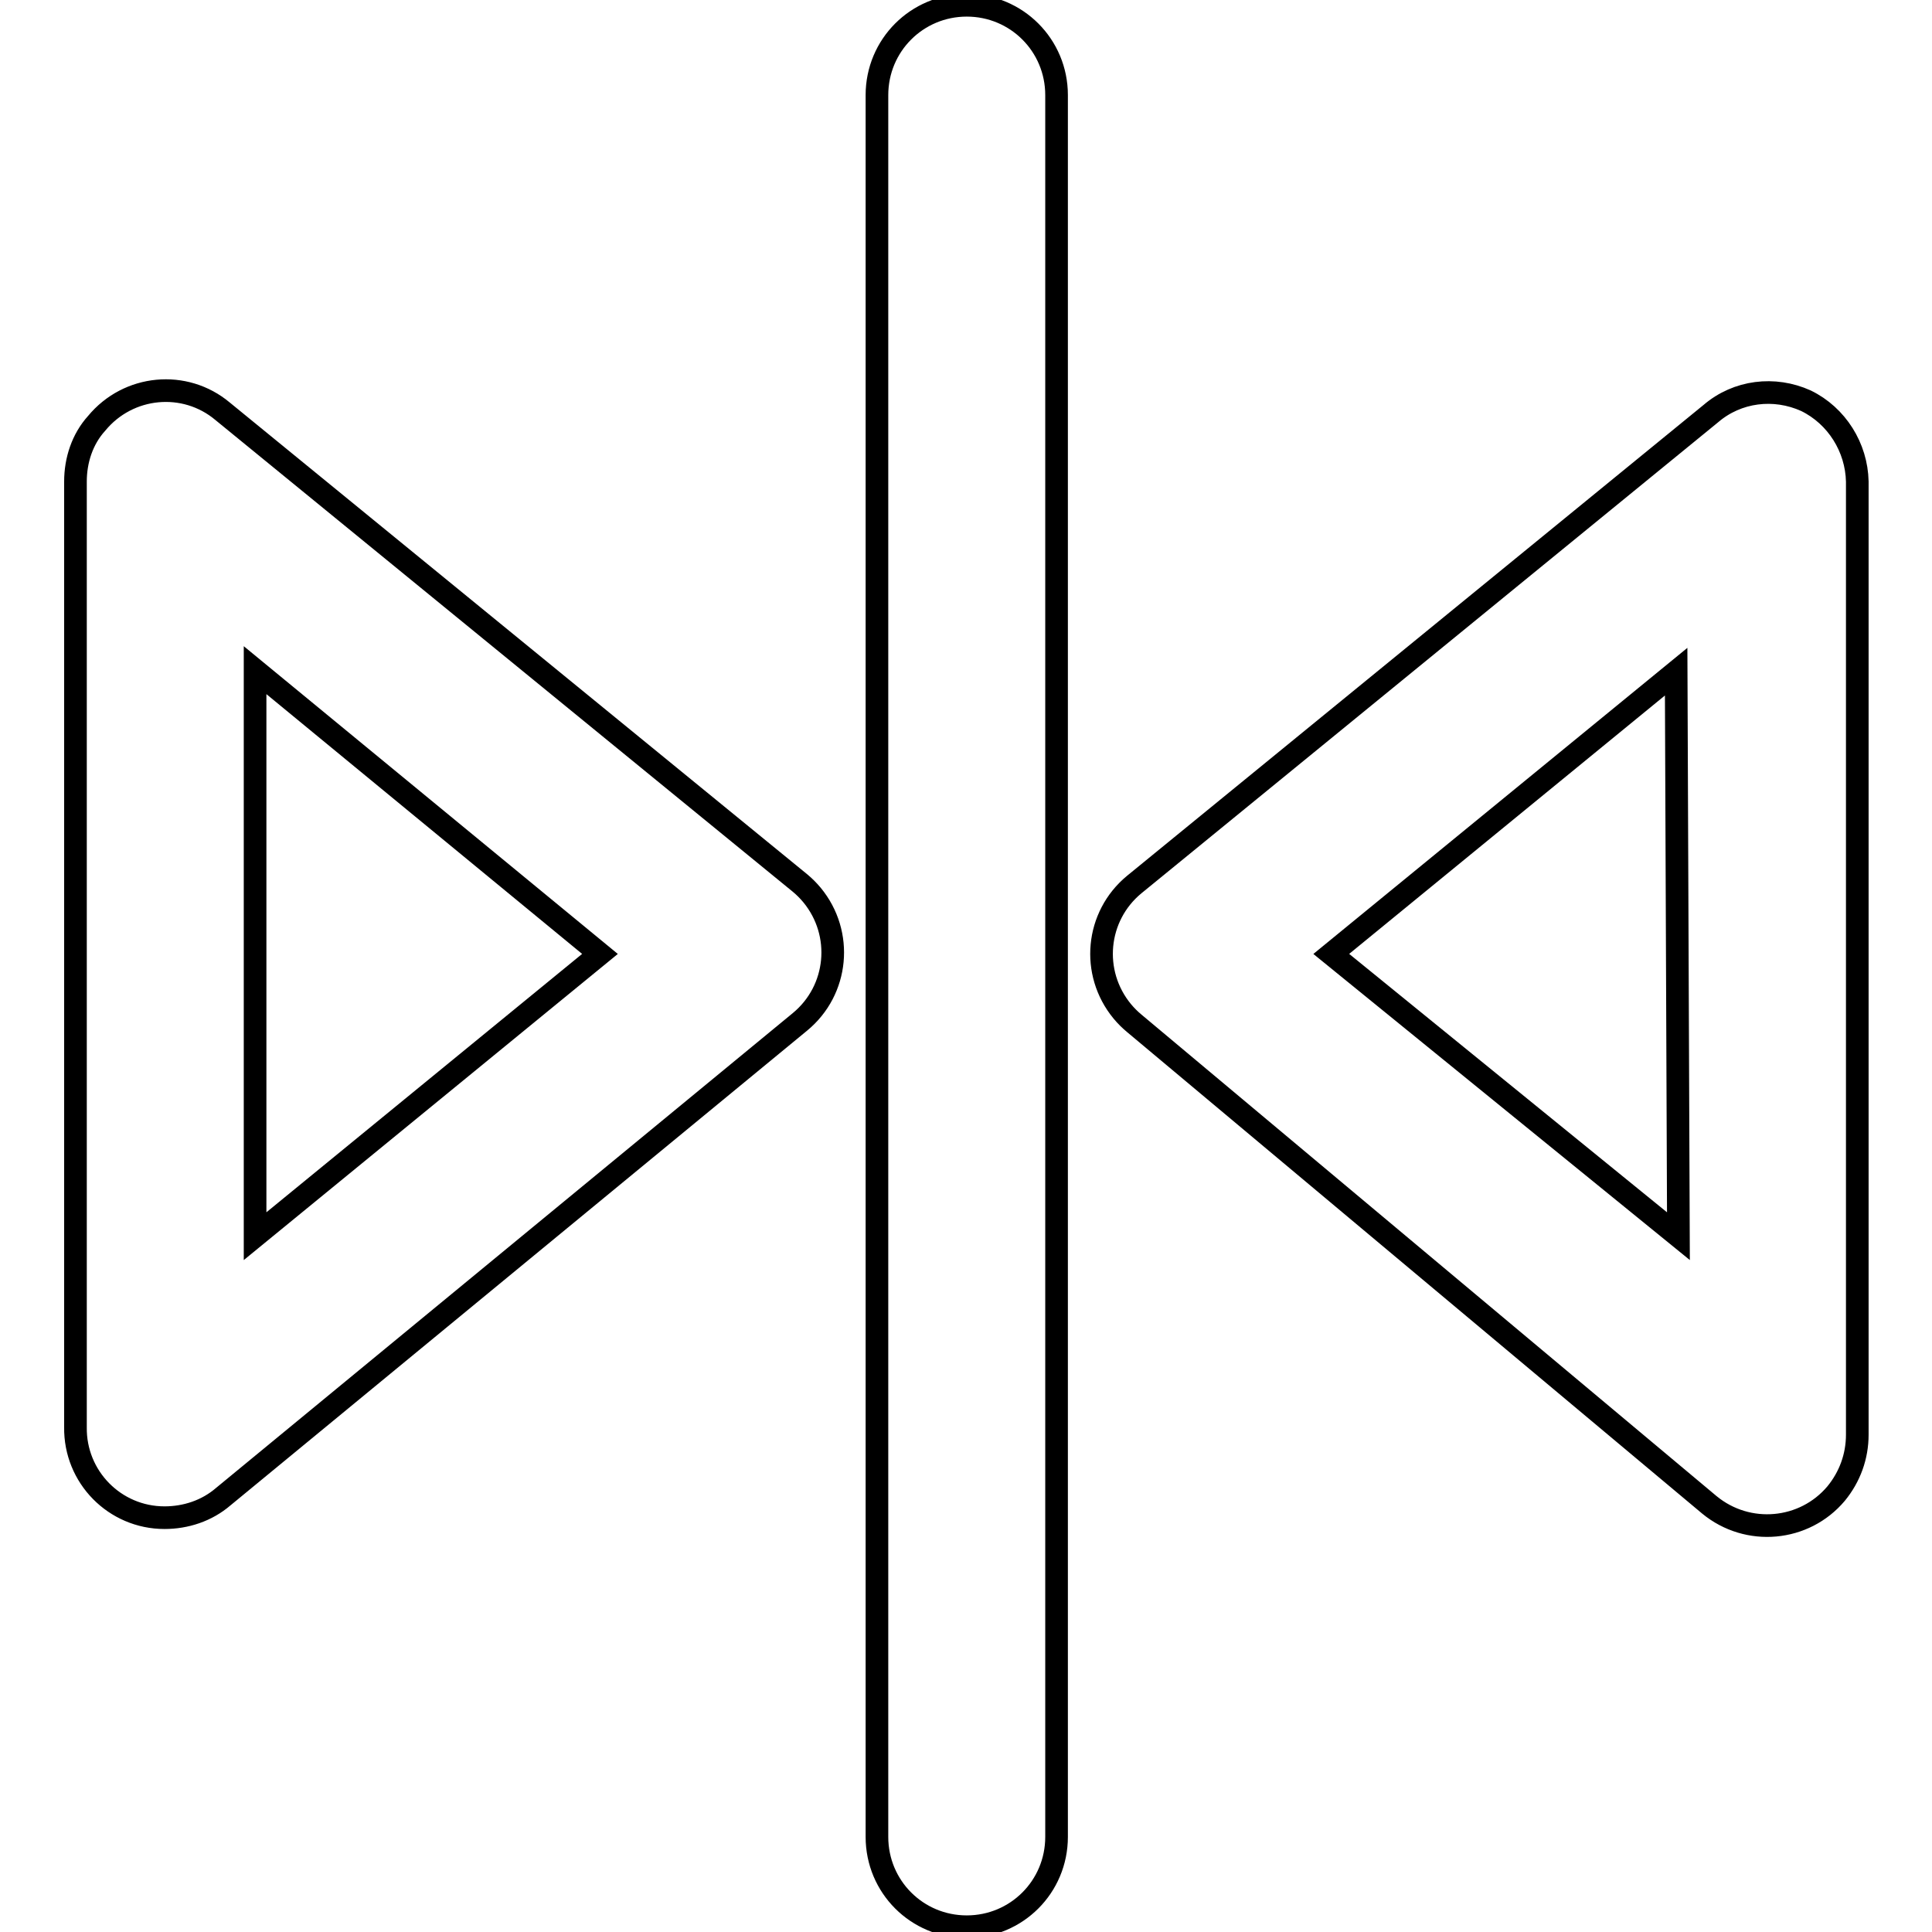
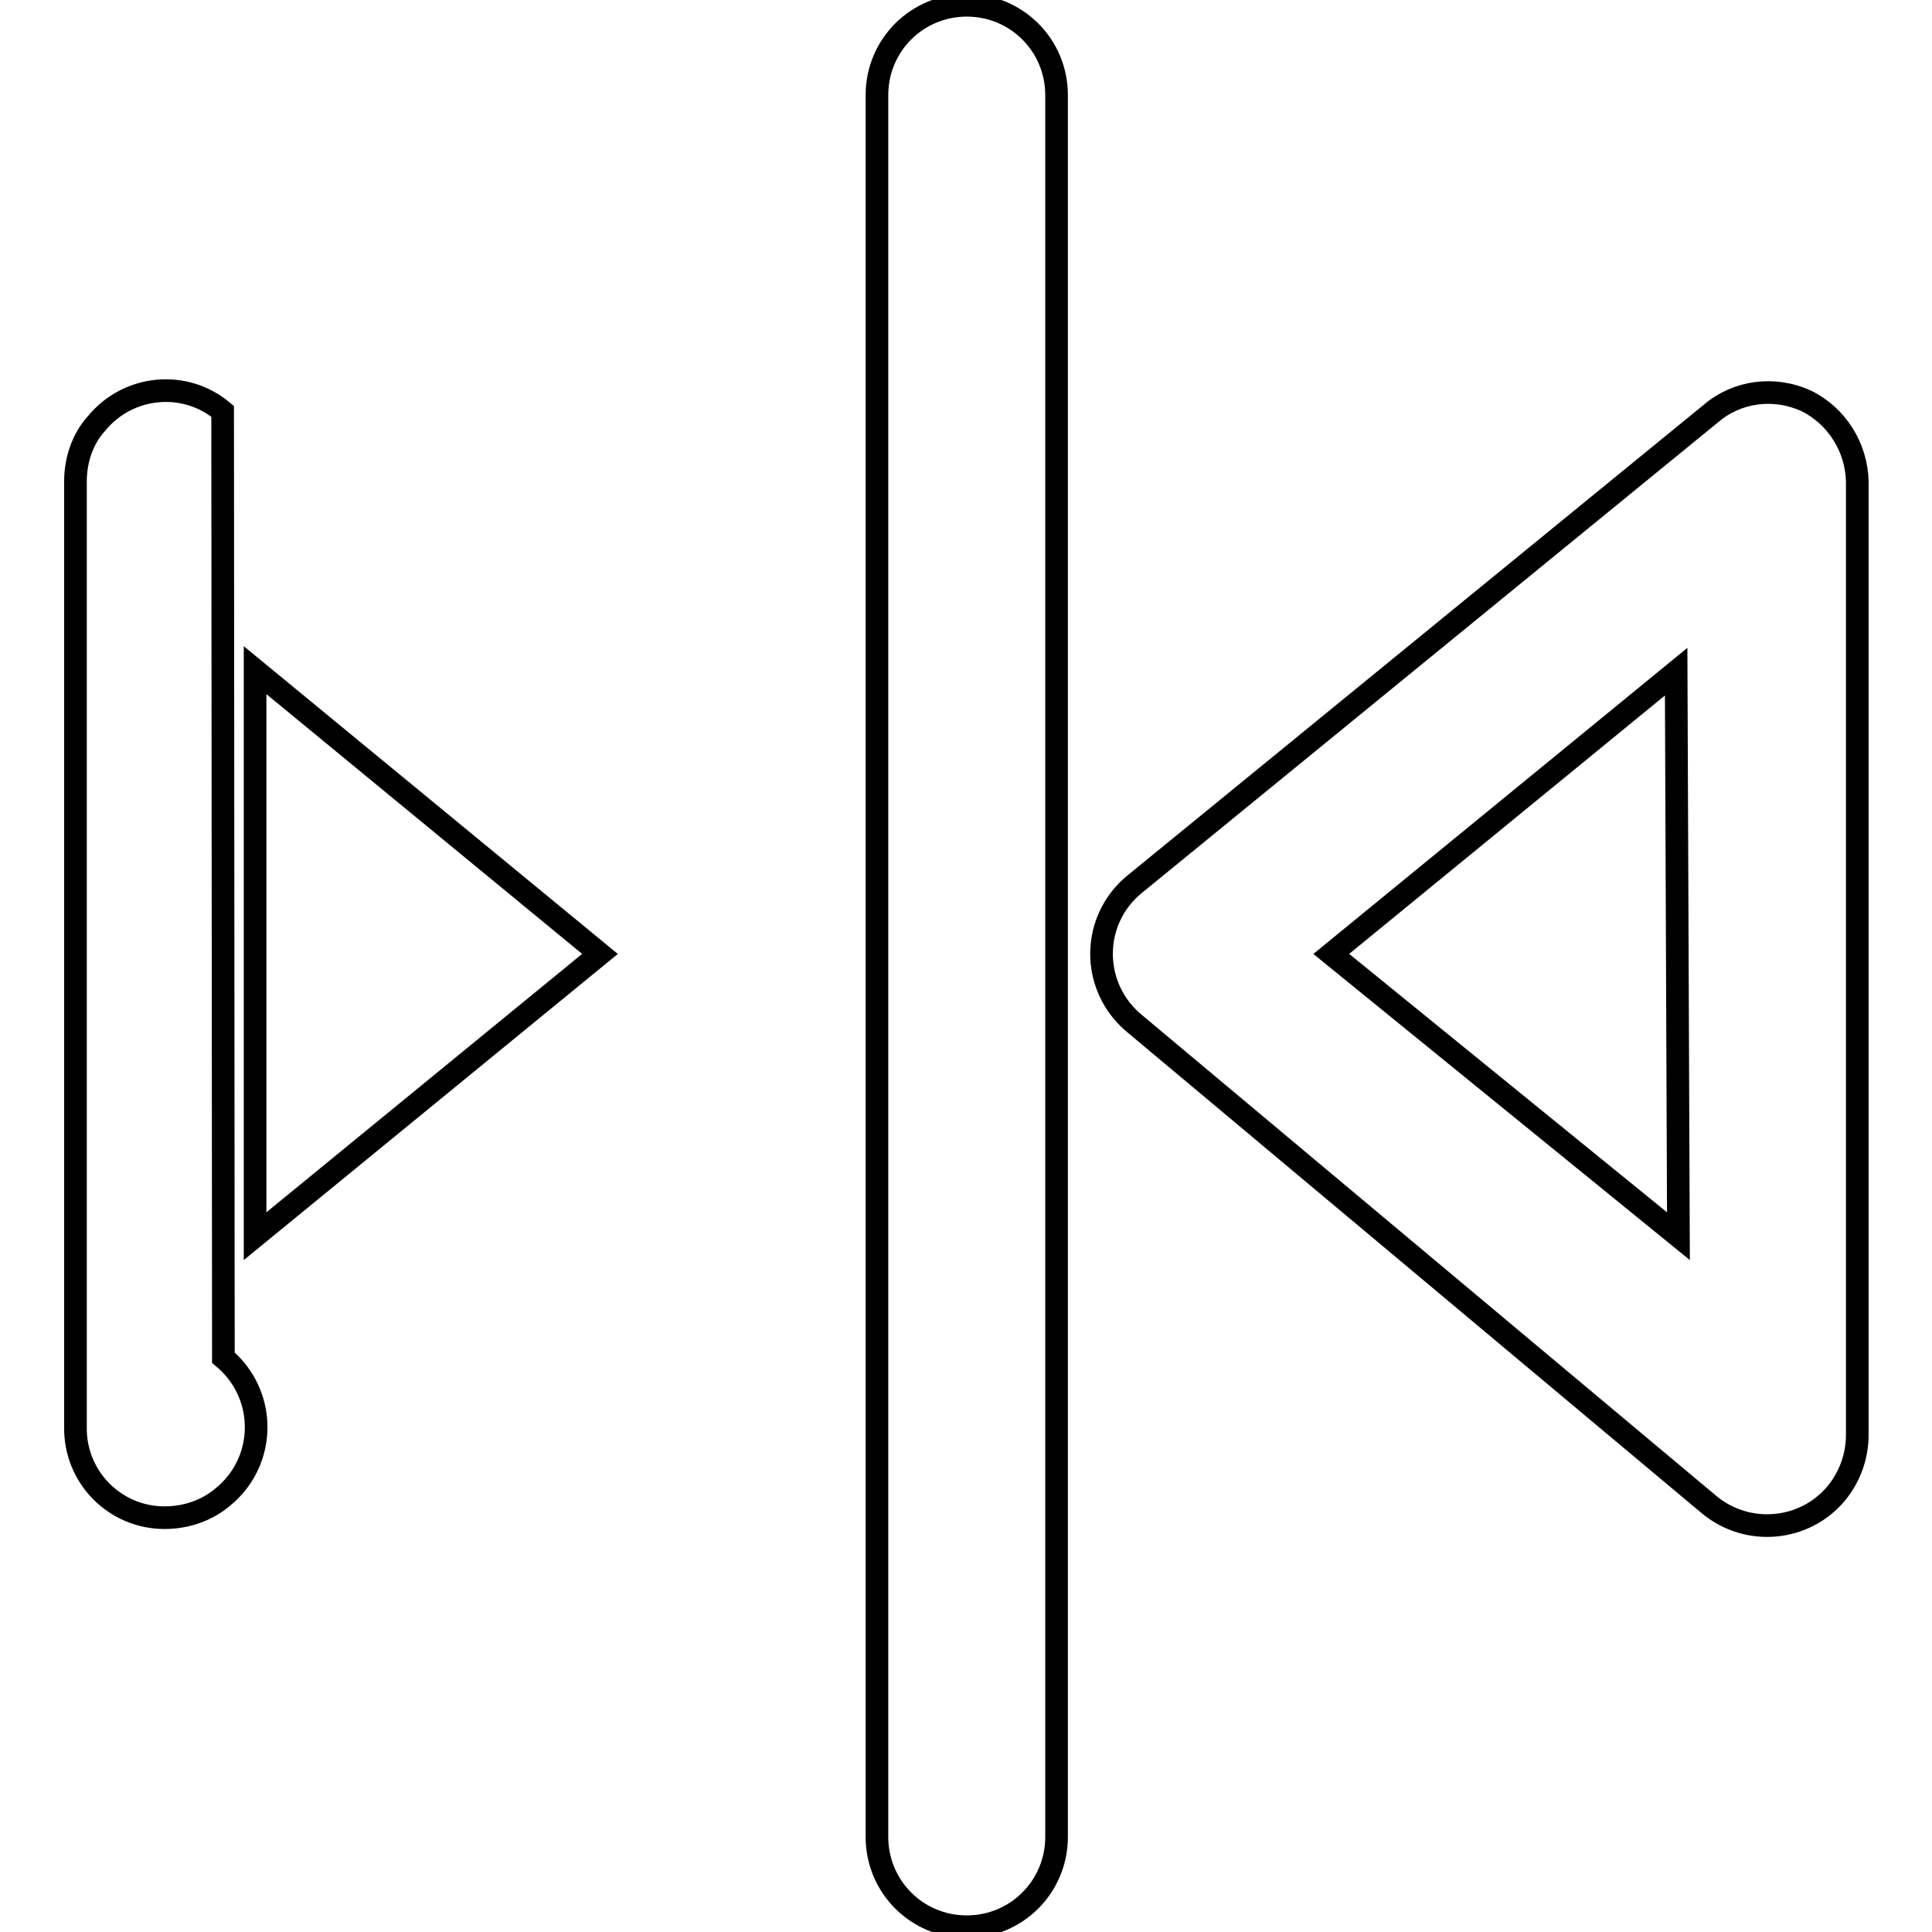
<svg xmlns="http://www.w3.org/2000/svg" version="1.1" x="0px" y="0px" viewBox="0 0 256 256" enable-background="new 0 0 256 256" xml:space="preserve">
  <g>
-     <path stroke-width="3" fill-opacity="0" stroke="#000000" d="M29.5,54.5C24.5,50.3,17,51,12.8,56.1C10.9,58.2,10,61,10,63.8v125.3c-0.1,6.6,5.2,12,11.8,12 c2.8,0,5.6-0.9,7.8-2.8l76.4-62.9c5.1-4.2,5.8-11.7,1.6-16.8c-0.5-0.6-1-1.1-1.6-1.6L29.5,54.5z M33.8,163.8v-75l45.7,37.6 L33.8,163.8z M239.3,53.1c-4.2-1.9-9.1-1.3-12.6,1.7l-76.4,62.4c-5.1,4.2-5.8,11.7-1.6,16.8c0.5,0.6,1,1.1,1.6,1.6l76.2,63.8 c5.1,4.2,12.6,3.5,16.8-1.5c1.8-2.2,2.8-4.9,2.8-7.8V63.8C246,59.3,243.4,55.1,239.3,53.1z M222.4,163.8l-46-37.4l45.7-37.4 L222.4,163.8z M128.1,0.7c-6.6,0-11.9,5.3-11.9,11.9v230.8c0,6.6,5.3,11.9,11.9,11.9c6.6,0,11.9-5.3,11.9-11.9V12.6 C140,6,134.7,0.7,128.1,0.7z" />
+     <path stroke-width="3" fill-opacity="0" stroke="#000000" d="M29.5,54.5C24.5,50.3,17,51,12.8,56.1C10.9,58.2,10,61,10,63.8v125.3c-0.1,6.6,5.2,12,11.8,12 c2.8,0,5.6-0.9,7.8-2.8c5.1-4.2,5.8-11.7,1.6-16.8c-0.5-0.6-1-1.1-1.6-1.6L29.5,54.5z M33.8,163.8v-75l45.7,37.6 L33.8,163.8z M239.3,53.1c-4.2-1.9-9.1-1.3-12.6,1.7l-76.4,62.4c-5.1,4.2-5.8,11.7-1.6,16.8c0.5,0.6,1,1.1,1.6,1.6l76.2,63.8 c5.1,4.2,12.6,3.5,16.8-1.5c1.8-2.2,2.8-4.9,2.8-7.8V63.8C246,59.3,243.4,55.1,239.3,53.1z M222.4,163.8l-46-37.4l45.7-37.4 L222.4,163.8z M128.1,0.7c-6.6,0-11.9,5.3-11.9,11.9v230.8c0,6.6,5.3,11.9,11.9,11.9c6.6,0,11.9-5.3,11.9-11.9V12.6 C140,6,134.7,0.7,128.1,0.7z" />
  </g>
</svg>